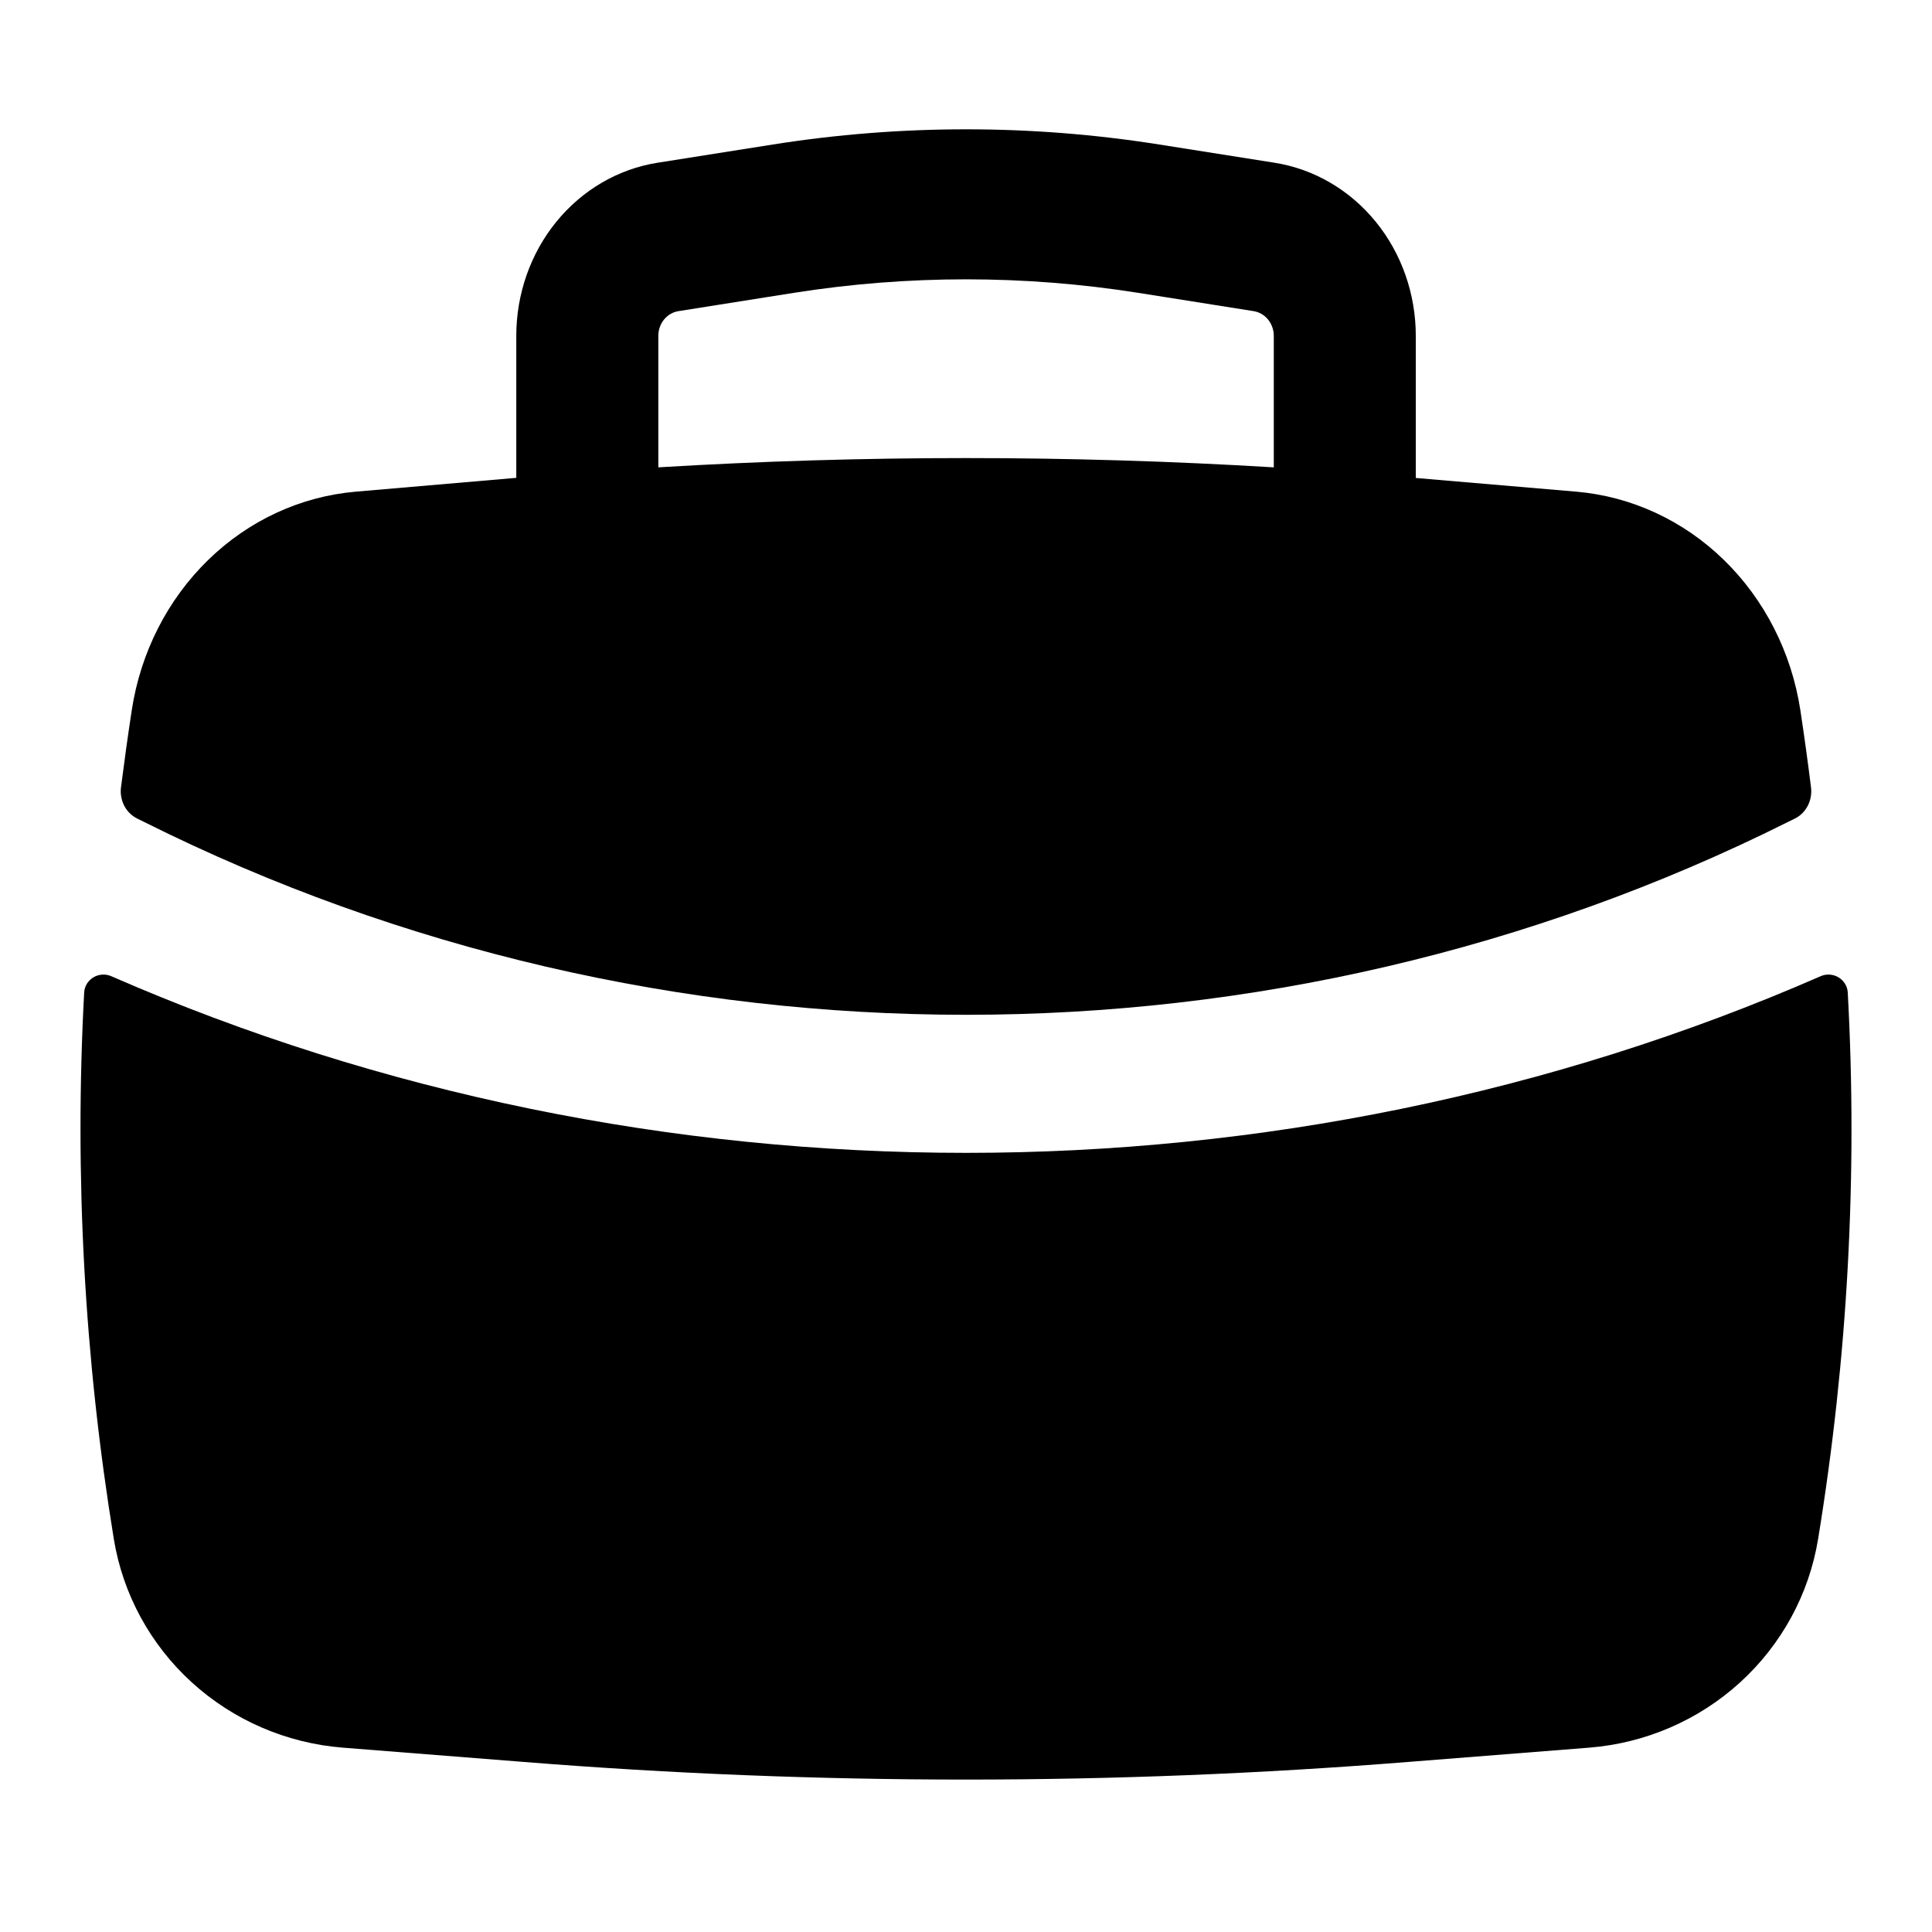
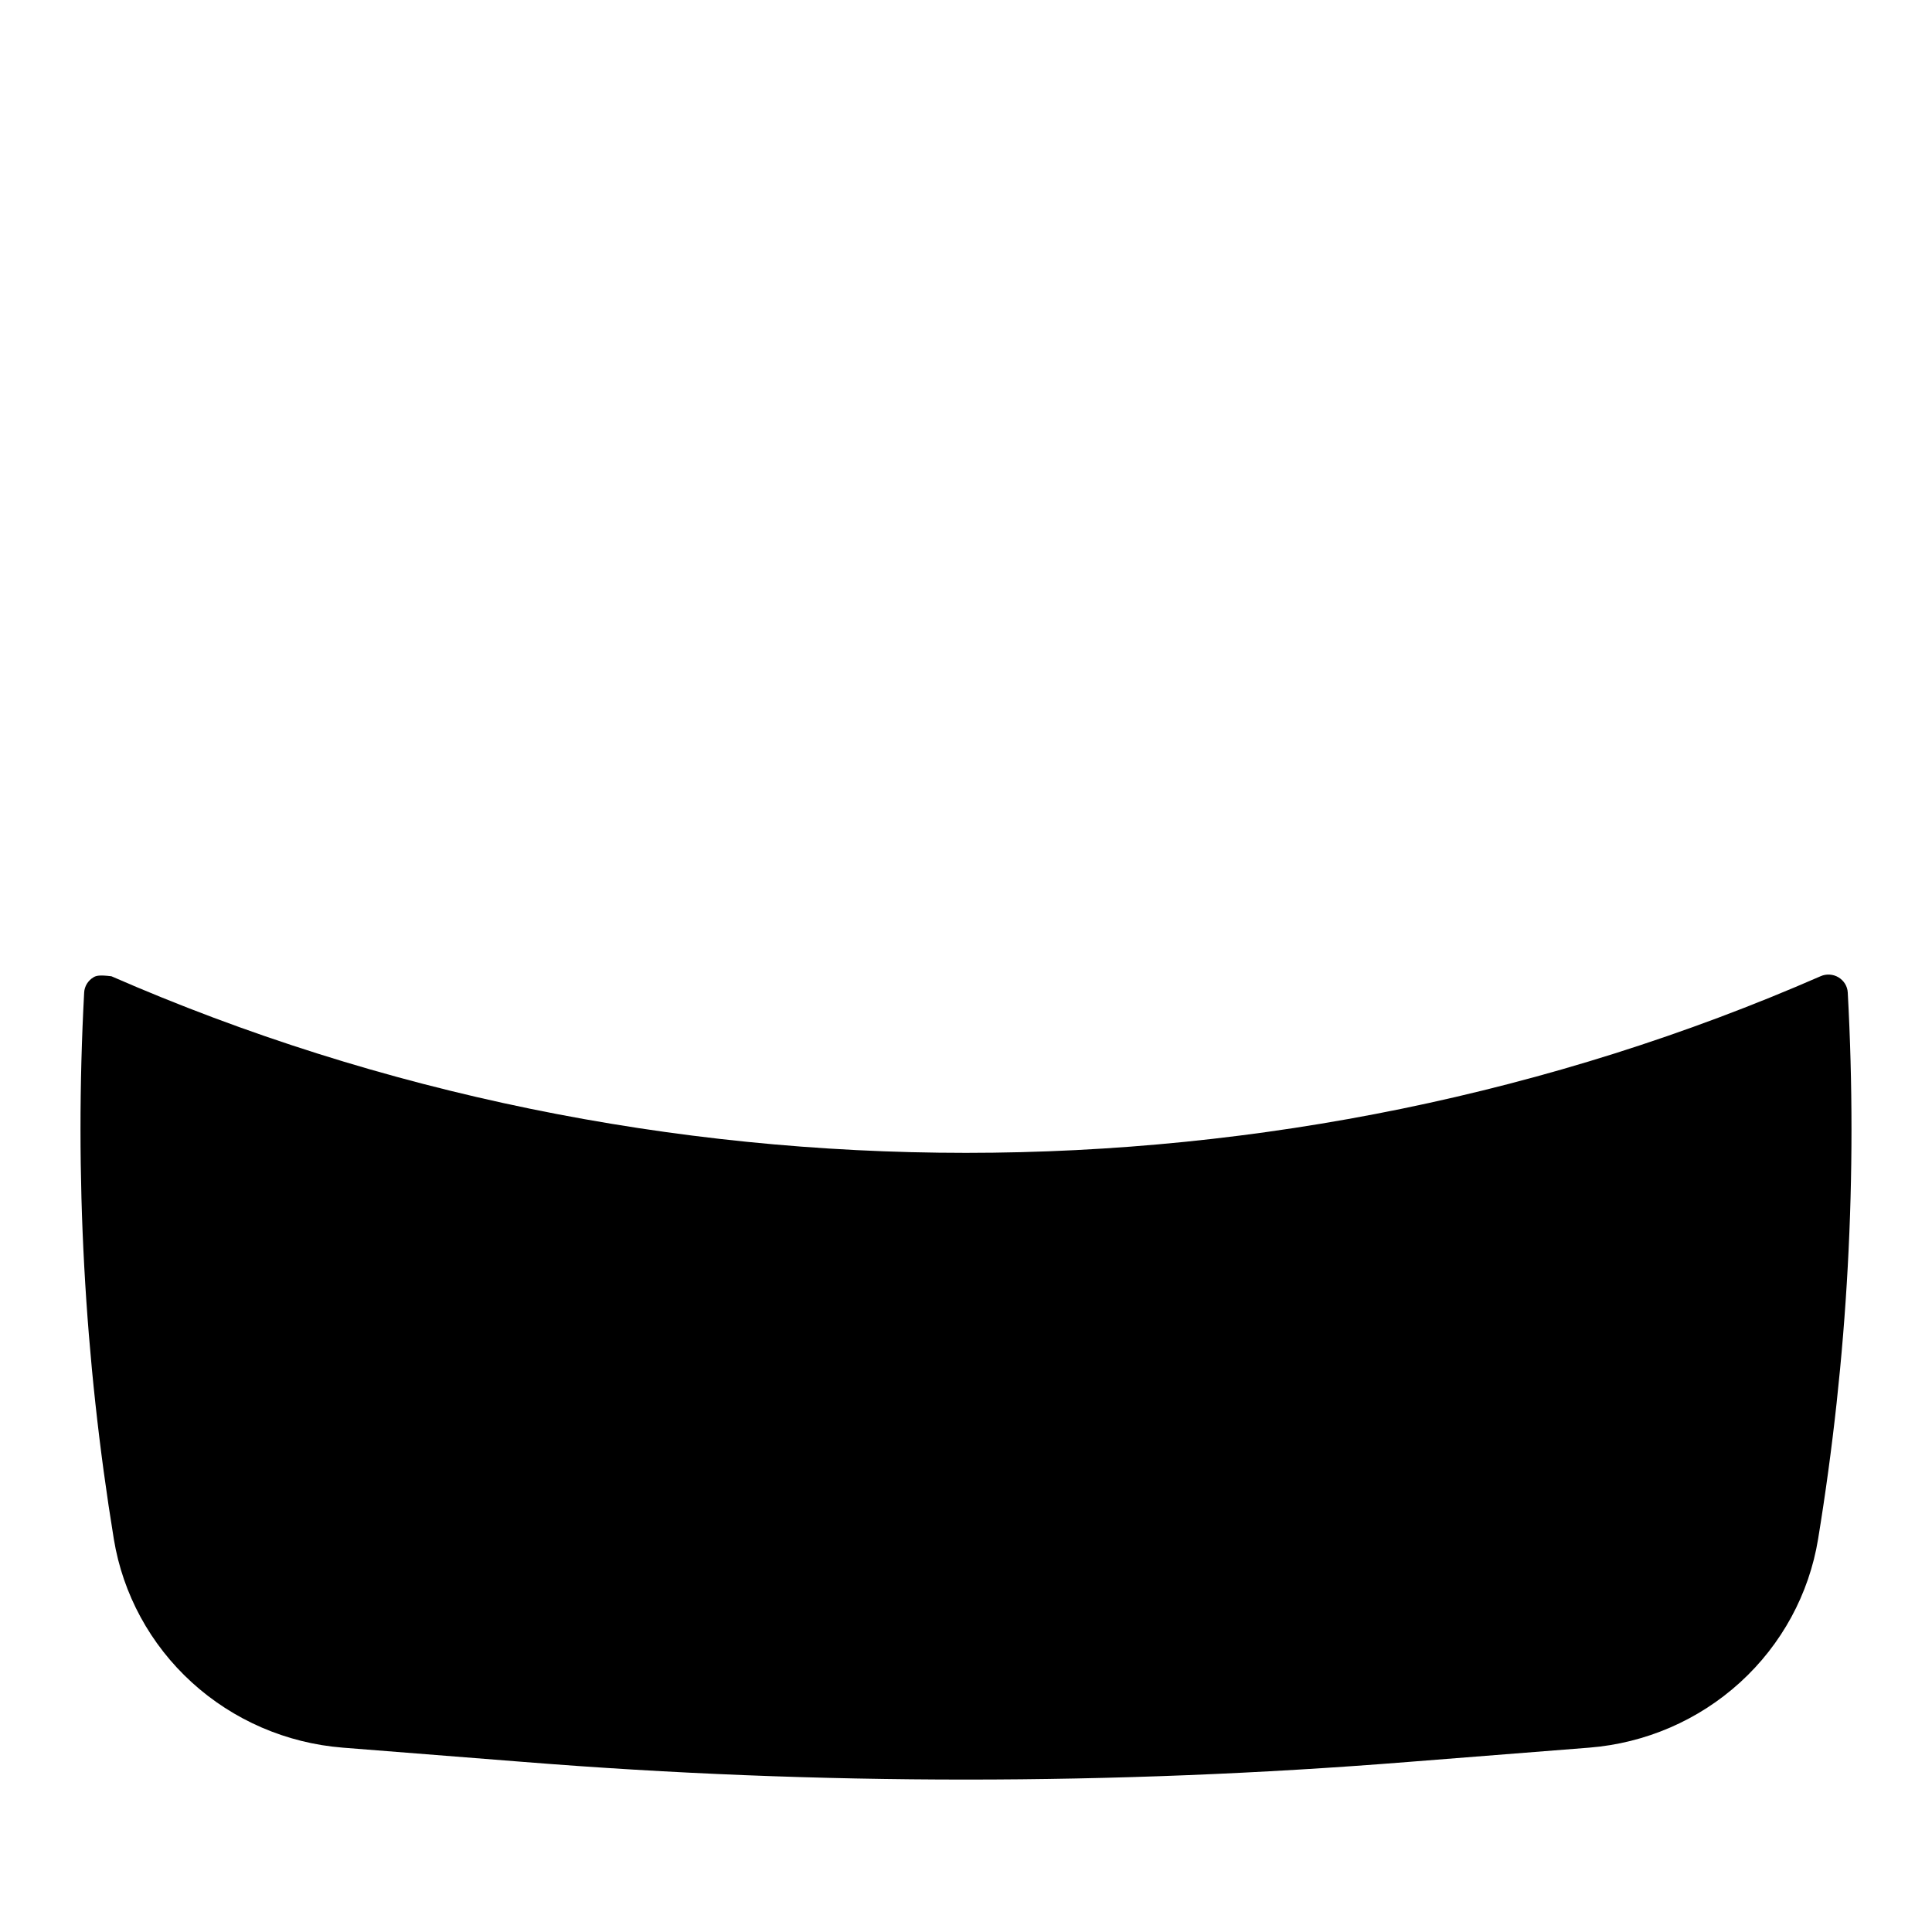
<svg xmlns="http://www.w3.org/2000/svg" width="48" height="48" viewBox="0 0 48 48" fill="none">
-   <path fill-rule="evenodd" clip-rule="evenodd" d="M12.827 8.343V11.872L8.842 12.215C7.473 12.332 6.18 12.929 5.171 13.913C4.161 14.897 3.493 16.21 3.274 17.642C3.176 18.284 3.087 18.925 3.005 19.568C2.987 19.724 3.016 19.881 3.087 20.019C3.158 20.156 3.269 20.266 3.403 20.334L3.584 20.423C16.356 26.809 31.649 26.809 44.418 20.423L44.599 20.334C44.733 20.266 44.843 20.156 44.914 20.018C44.985 19.881 45.013 19.724 44.995 19.568C44.915 18.925 44.826 18.283 44.729 17.642C44.509 16.21 43.841 14.897 42.831 13.913C41.822 12.929 40.529 12.332 39.16 12.215L35.175 11.875V8.346C35.175 7.304 34.822 6.297 34.179 5.508C33.535 4.718 32.645 4.199 31.67 4.044L28.8 3.59C25.619 3.087 22.384 3.087 19.202 3.59L16.332 4.044C15.357 4.199 14.468 4.718 13.824 5.507C13.181 6.296 12.827 7.302 12.827 8.343ZM28.276 7.275C25.442 6.828 22.561 6.828 19.727 7.275L16.857 7.73C16.717 7.752 16.59 7.826 16.498 7.938C16.406 8.051 16.356 8.195 16.356 8.343V11.611C21.448 11.304 26.554 11.304 31.647 11.611V8.343C31.646 8.195 31.596 8.051 31.504 7.938C31.412 7.826 31.285 7.752 31.145 7.73L28.276 7.275Z" fill="black" />
-   <path d="M45.907 24.658C45.903 24.581 45.879 24.507 45.839 24.441C45.798 24.376 45.743 24.321 45.676 24.281C45.609 24.241 45.534 24.218 45.456 24.214C45.378 24.209 45.301 24.223 45.23 24.255C31.844 30.105 16.154 30.105 2.768 24.255C2.697 24.223 2.62 24.209 2.542 24.214C2.464 24.218 2.389 24.241 2.322 24.281C2.255 24.321 2.2 24.376 2.159 24.441C2.119 24.507 2.095 24.581 2.091 24.658C1.847 29.198 2.095 33.75 2.828 38.238C3.052 39.605 3.734 40.859 4.765 41.798C5.796 42.738 7.117 43.309 8.516 43.42L13.014 43.775C20.325 44.359 27.671 44.359 34.984 43.775L39.483 43.42C40.881 43.309 42.202 42.738 43.233 41.798C44.264 40.859 44.946 39.605 45.17 38.238C45.905 33.745 46.155 29.192 45.907 24.66" fill="black" />
+   <path d="M45.907 24.658C45.903 24.581 45.879 24.507 45.839 24.441C45.798 24.376 45.743 24.321 45.676 24.281C45.609 24.241 45.534 24.218 45.456 24.214C45.378 24.209 45.301 24.223 45.23 24.255C31.844 30.105 16.154 30.105 2.768 24.255C2.464 24.218 2.389 24.241 2.322 24.281C2.255 24.321 2.2 24.376 2.159 24.441C2.119 24.507 2.095 24.581 2.091 24.658C1.847 29.198 2.095 33.75 2.828 38.238C3.052 39.605 3.734 40.859 4.765 41.798C5.796 42.738 7.117 43.309 8.516 43.42L13.014 43.775C20.325 44.359 27.671 44.359 34.984 43.775L39.483 43.42C40.881 43.309 42.202 42.738 43.233 41.798C44.264 40.859 44.946 39.605 45.17 38.238C45.905 33.745 46.155 29.192 45.907 24.66" fill="black" />
</svg>